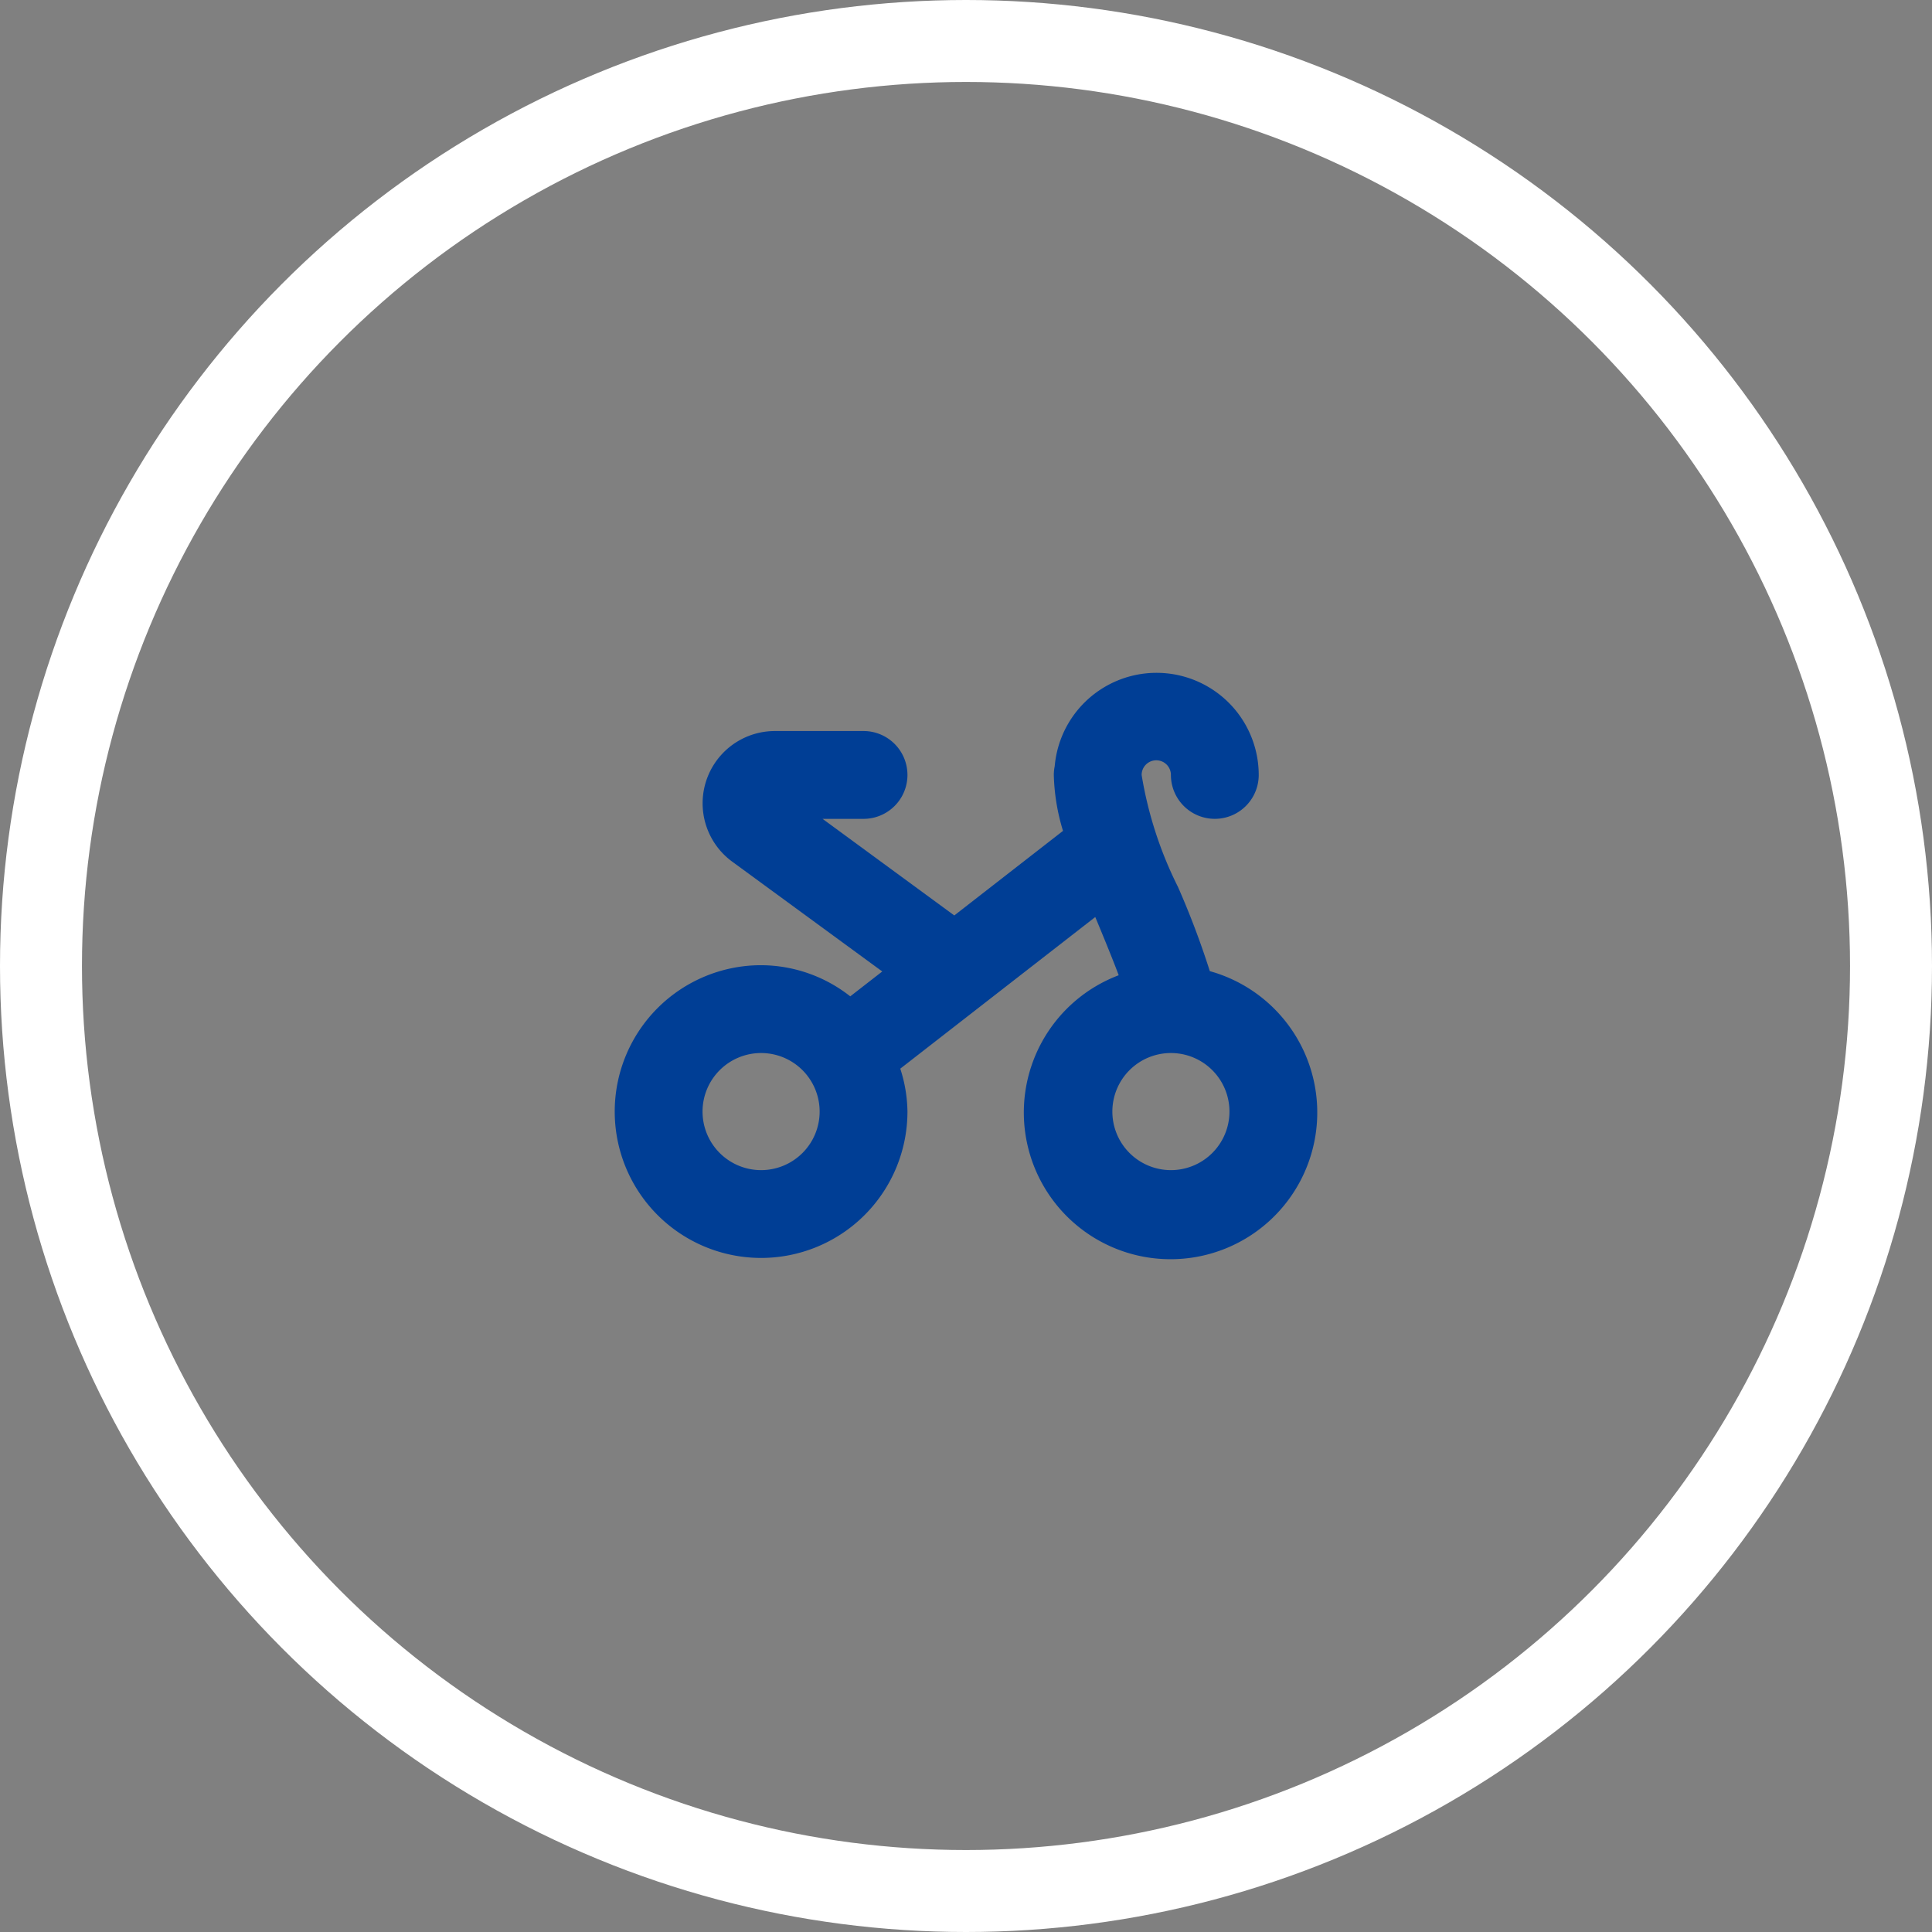
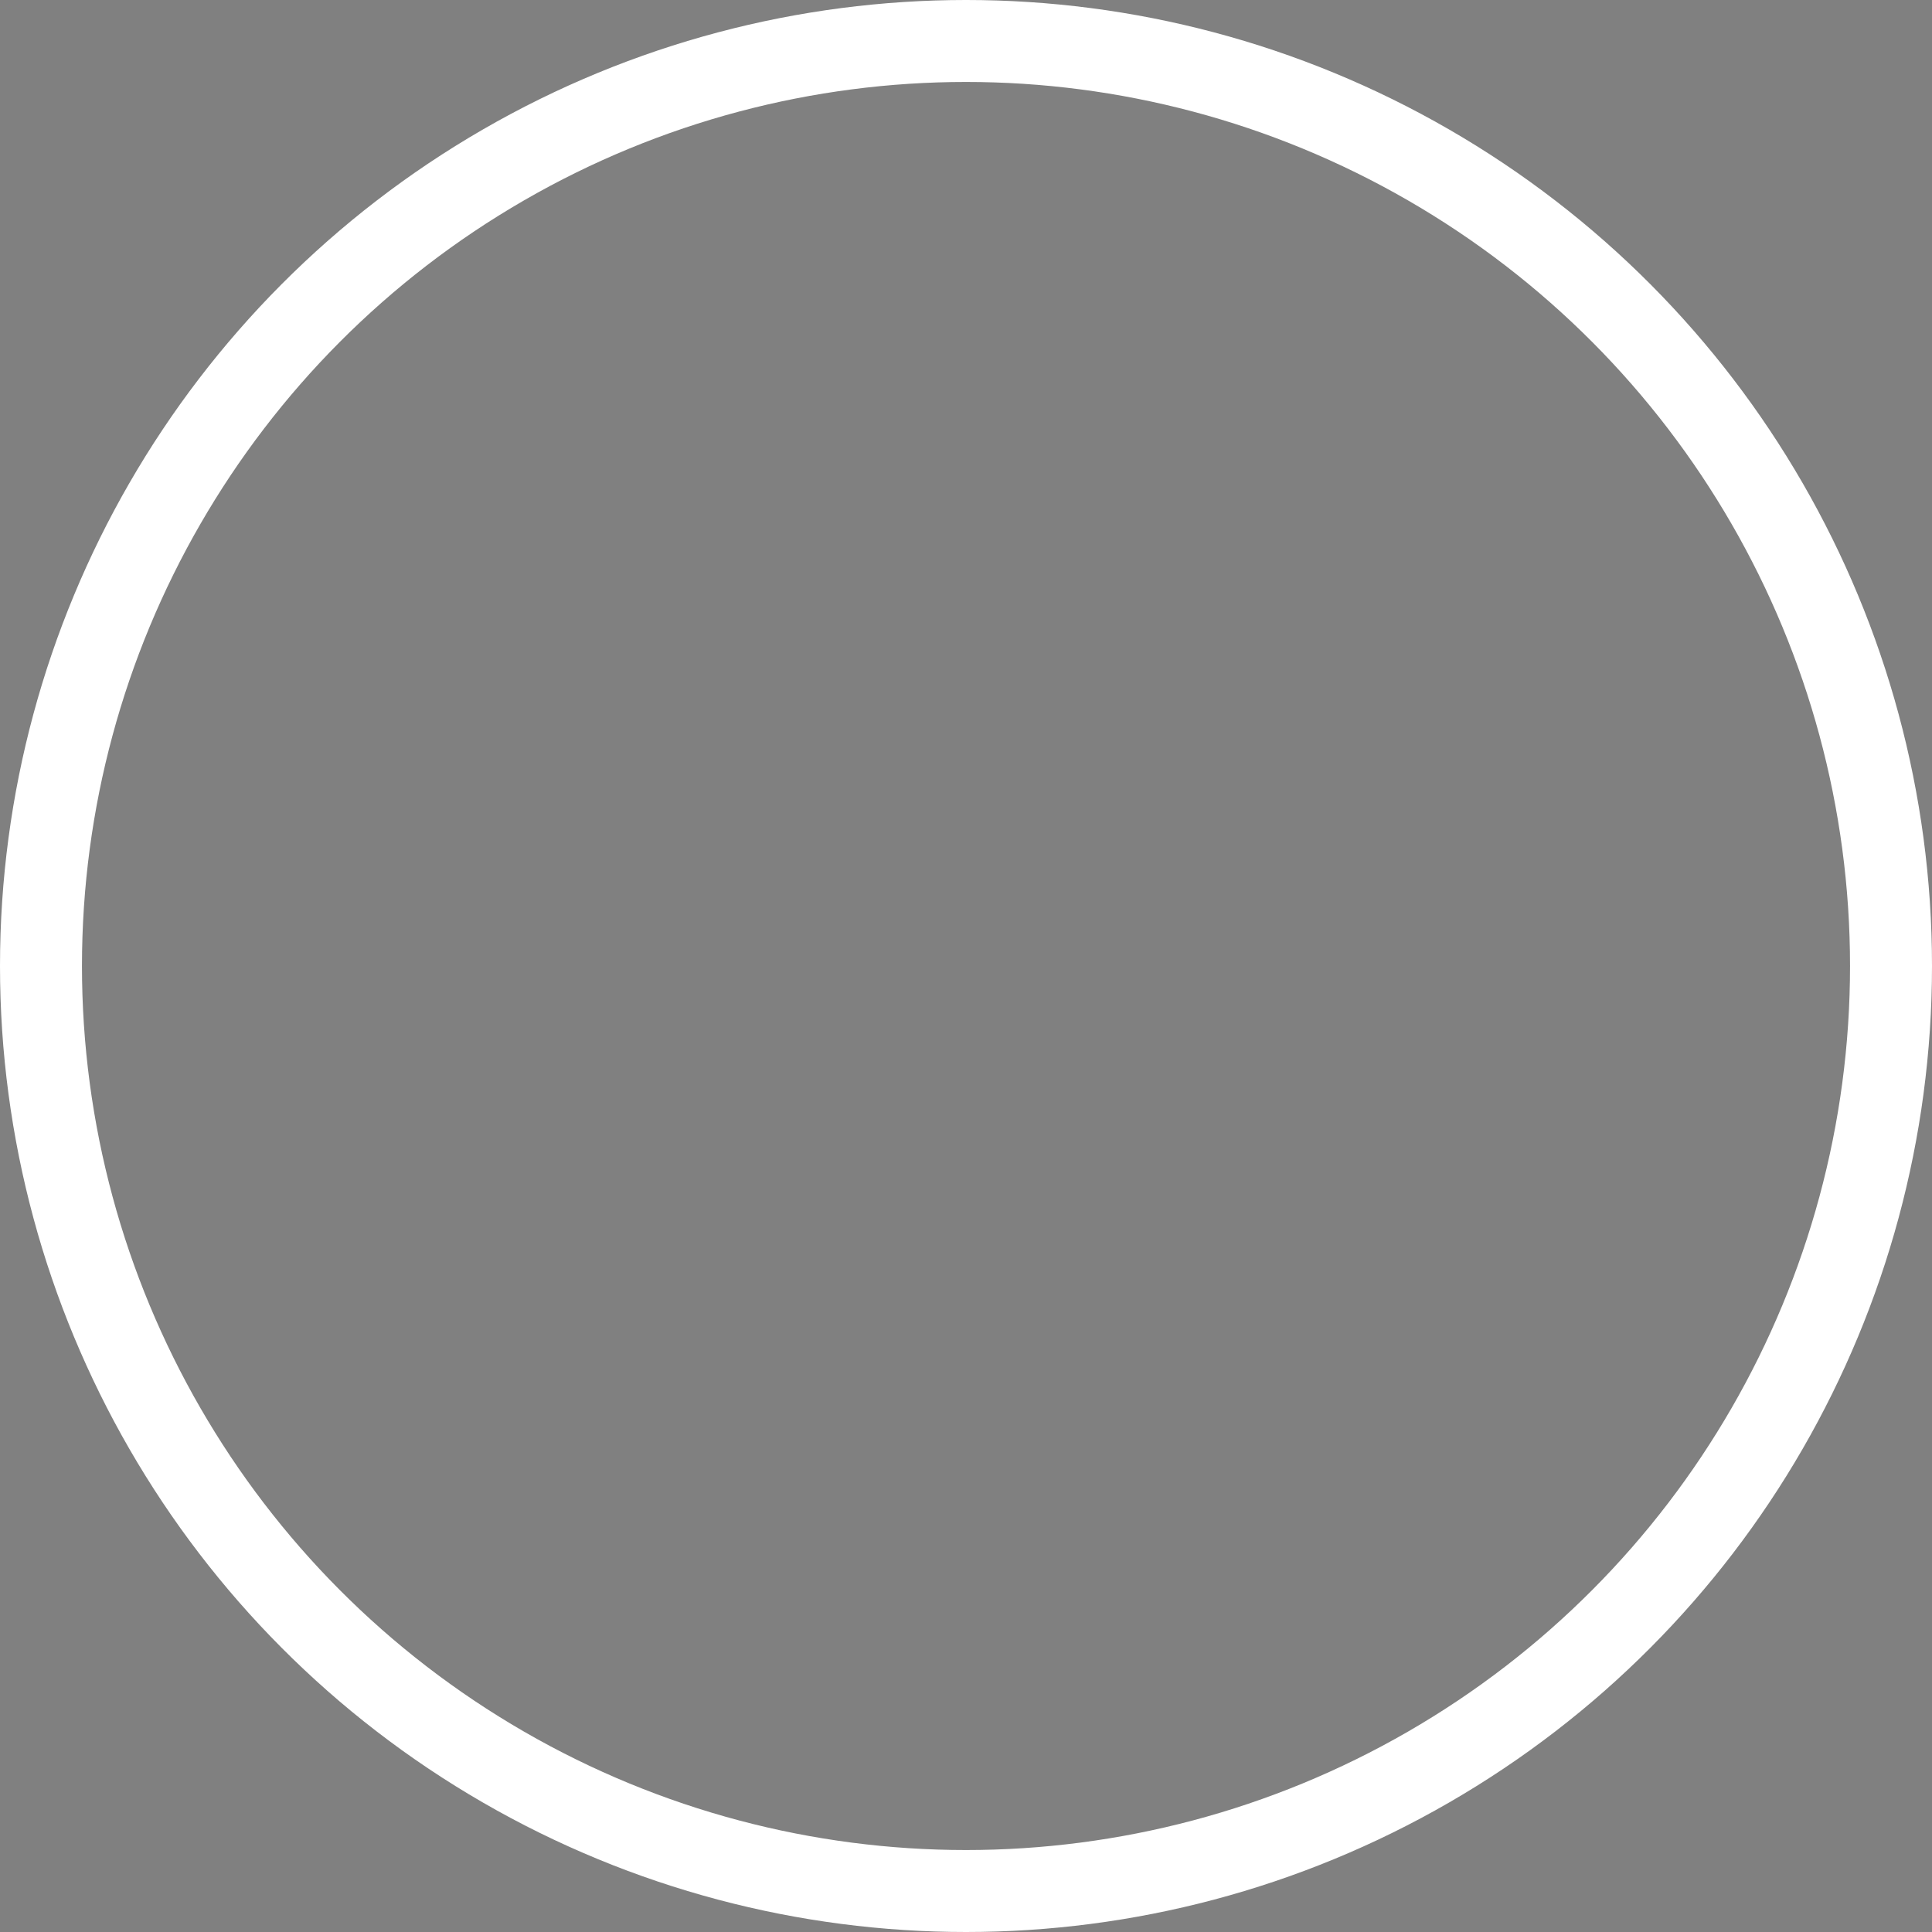
<svg xmlns="http://www.w3.org/2000/svg" width="165" height="165" viewBox="0 0 165 165">
  <rect x="0" y="0" width="165" height="165" fill="#808080" stroke="none" />
  <g id="icon_kreis-fahrrad" transform="translate(-687.5 -92.5)">
    <circle id="Ellipse_113" data-name="Ellipse 113" cx="79" cy="79" r="79" transform="translate(691 96)" fill="none" stroke="#fff" stroke-width="7" />
-     <path id="fi-br-bike" d="M50.821,27.486A72.141,72.141,0,0,0,48.1,20.293,33.3,33.3,0,0,1,45,10.735a1.25,1.25,0,1,1,2.5,0,3.75,3.75,0,0,0,7.5,0,8.728,8.728,0,0,0-17.423-.75,3.781,3.781,0,0,0-.078.75,17.8,17.8,0,0,0,.785,4.778L29,22.736l-11.25-8.25h3.5a3.75,3.75,0,1,0,0-7.5H13.678A6.173,6.173,0,0,0,10.033,18.14l12.815,9.38-2.733,2.125a12.365,12.365,0,0,0-7.615-2.66A12.5,12.5,0,1,0,25,39.486a12.293,12.293,0,0,0-.613-3.665l16.653-12.95s1.465,3.5,2,4.973a12.53,12.53,0,1,0,7.778-.353Zm-38.321,17a5,5,0,1,1,5-5A5,5,0,0,1,12.5,44.486Zm35,0a5,5,0,1,1,5-5A5,5,0,0,1,47.5,44.486Z" transform="translate(740 147.947)" fill="#003e95" />
  </g>
</svg>